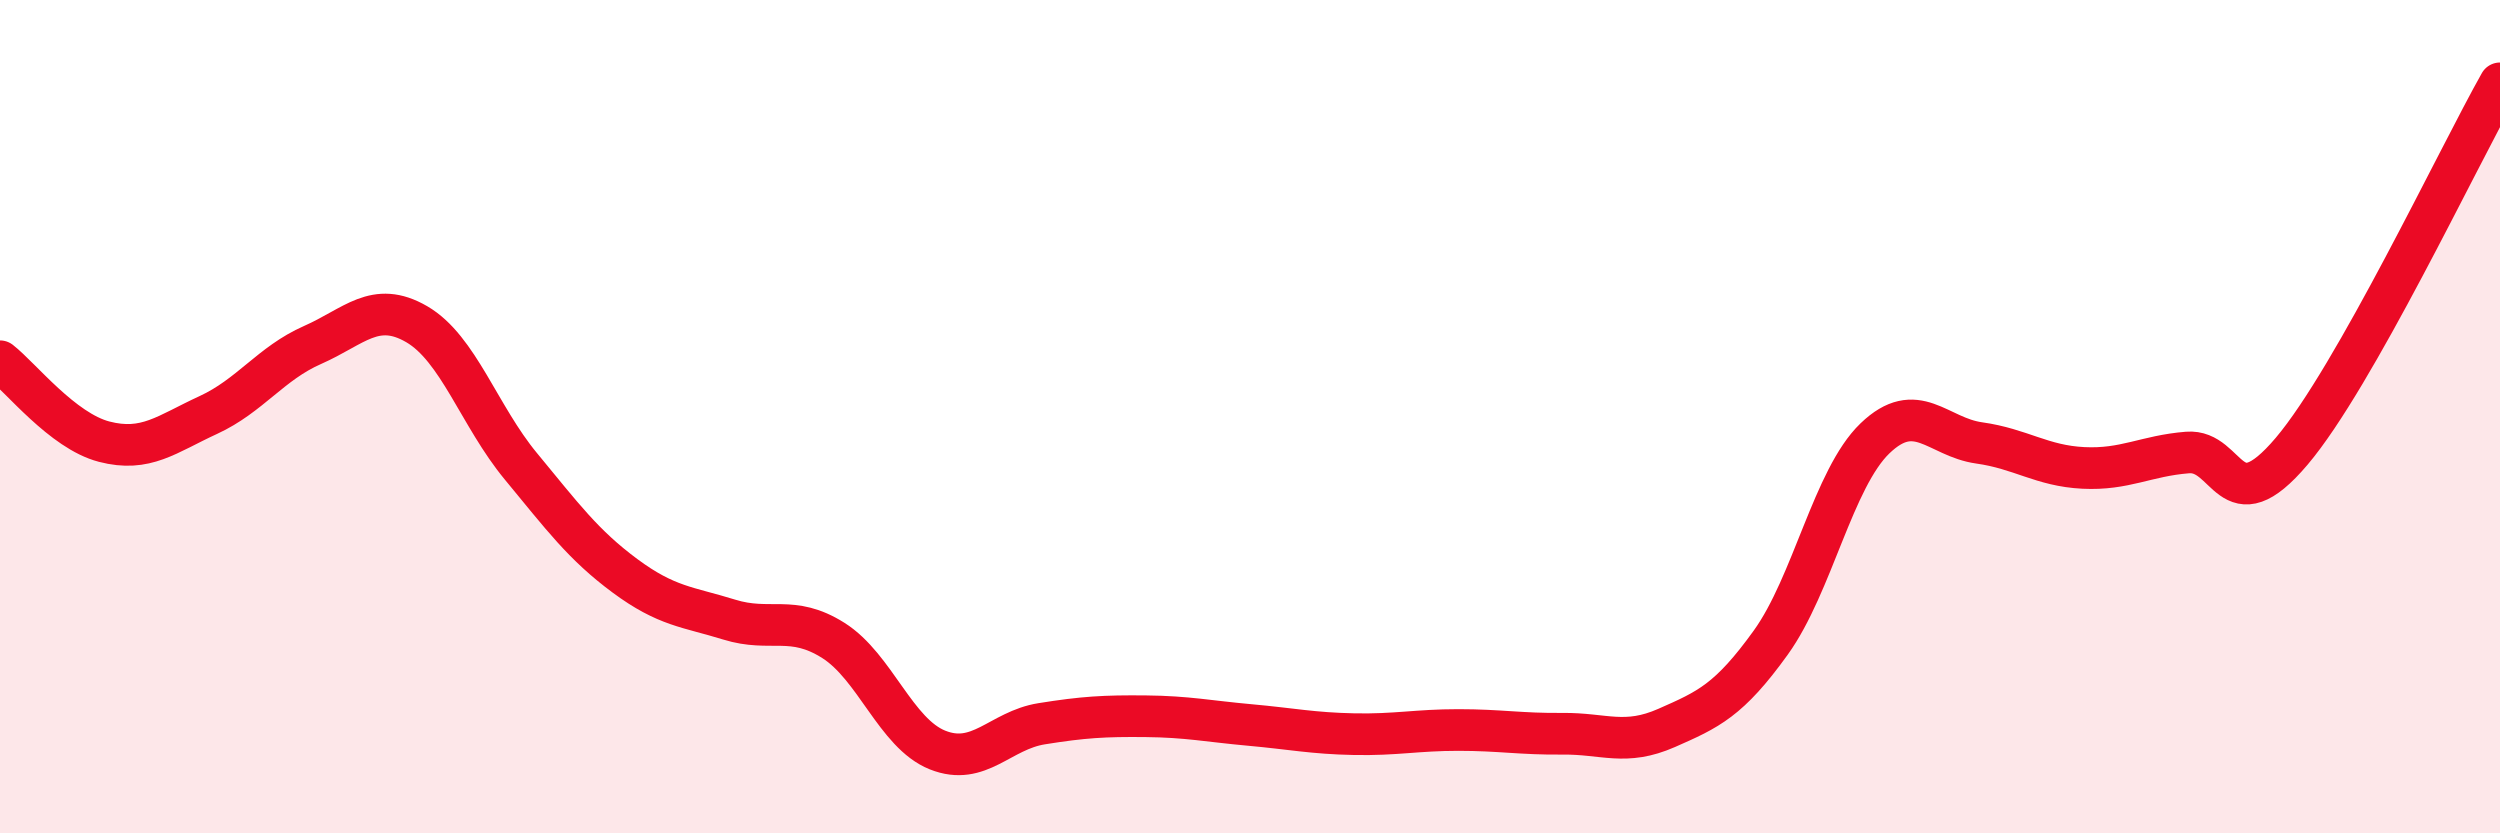
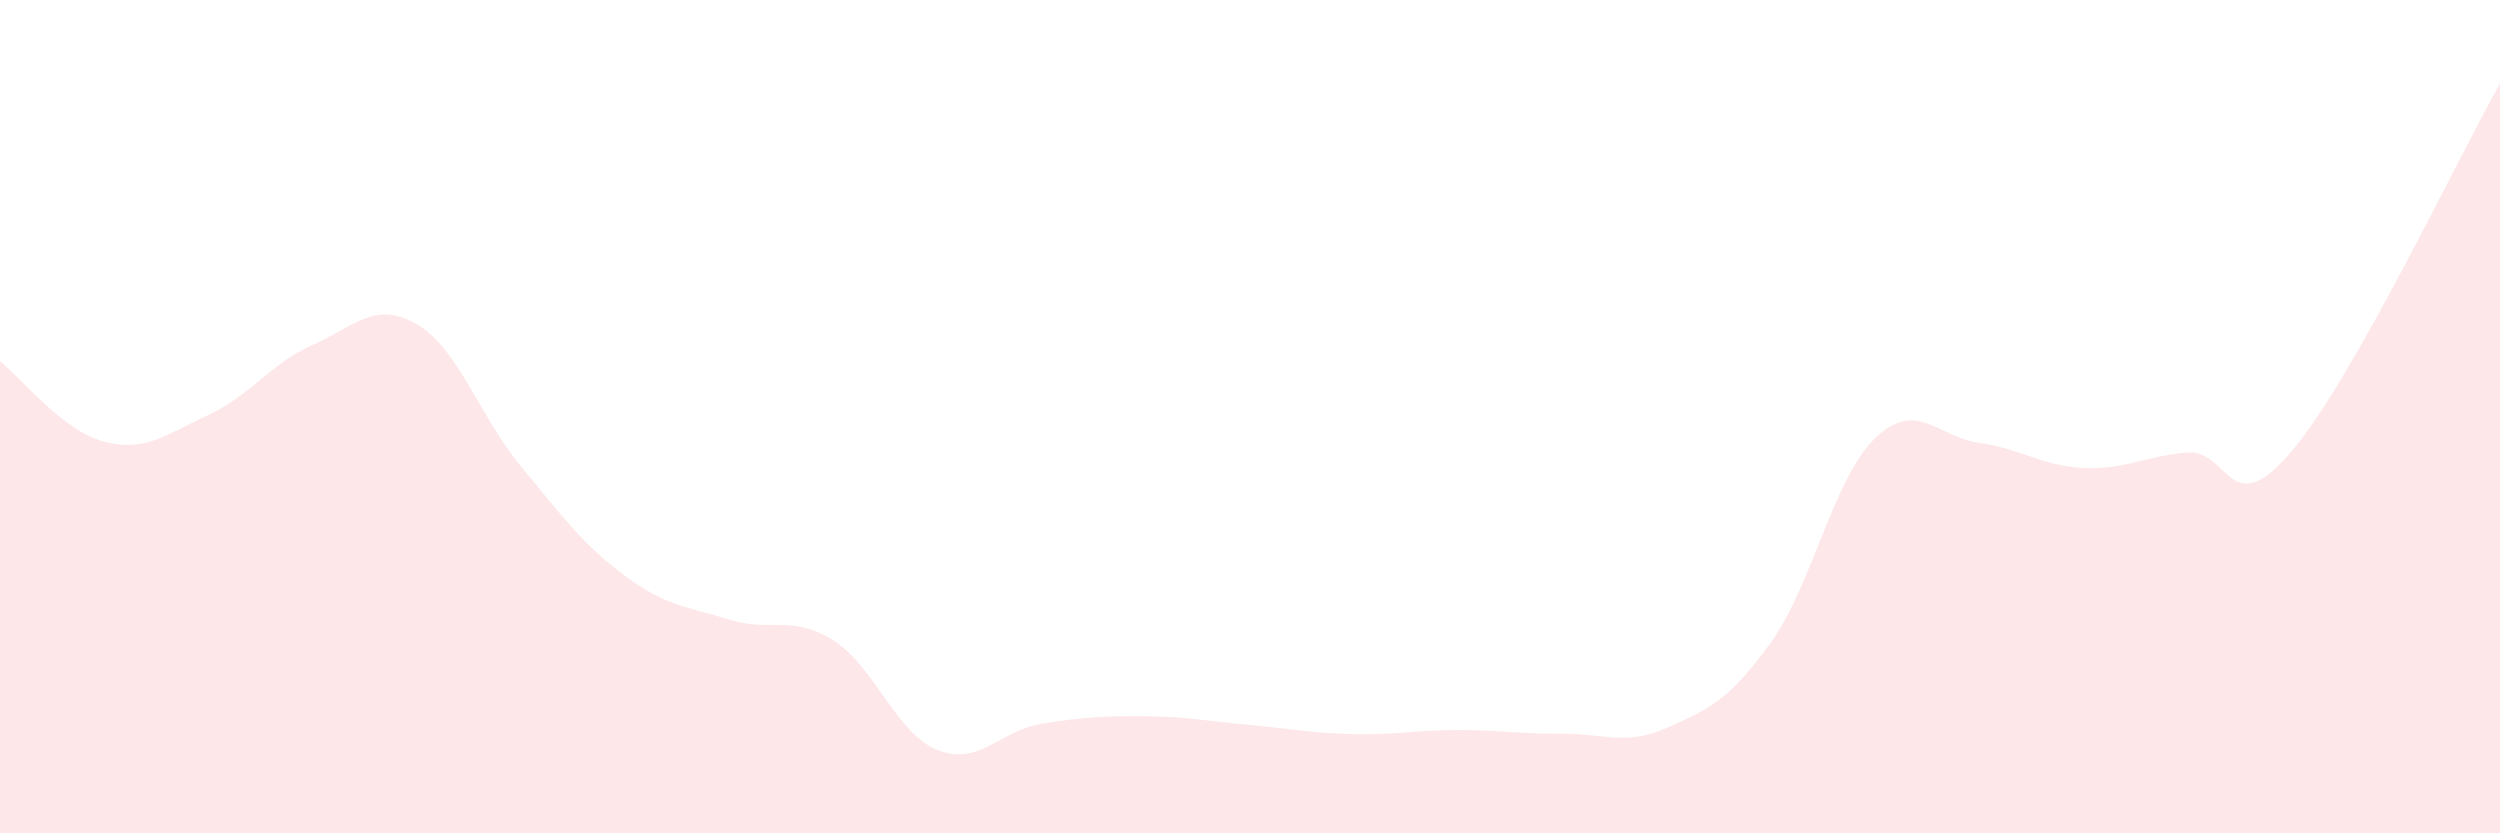
<svg xmlns="http://www.w3.org/2000/svg" width="60" height="20" viewBox="0 0 60 20">
  <path d="M 0,8.67 C 0.5,9.06 1.5,10.34 2.5,10.6 C 3.5,10.86 4,10.42 5,9.96 C 6,9.5 6.5,8.72 7.5,8.28 C 8.5,7.84 9,7.2 10,7.78 C 11,8.36 11.5,9.98 12.5,11.19 C 13.5,12.4 14,13.08 15,13.82 C 16,14.56 16.5,14.56 17.5,14.87 C 18.5,15.18 19,14.74 20,15.37 C 21,16 21.5,17.6 22.5,18 C 23.5,18.4 24,17.53 25,17.37 C 26,17.21 26.5,17.18 27.5,17.19 C 28.5,17.2 29,17.31 30,17.4 C 31,17.49 31.5,17.6 32.5,17.62 C 33.5,17.64 34,17.52 35,17.52 C 36,17.52 36.5,17.62 37.5,17.61 C 38.5,17.6 39,17.91 40,17.47 C 41,17.03 41.5,16.81 42.5,15.42 C 43.5,14.03 44,11.48 45,10.52 C 46,9.56 46.5,10.49 47.5,10.63 C 48.5,10.77 49,11.18 50,11.23 C 51,11.28 51.5,10.94 52.5,10.86 C 53.5,10.78 53.5,12.6 55,10.83 C 56.5,9.06 59,3.77 60,2L60 20L0 20Z" fill="#EB0A25" opacity="0.1" stroke-linecap="round" stroke-linejoin="round" />
-   <path d="M 0,8.67 C 0.5,9.06 1.5,10.34 2.5,10.6 C 3.5,10.86 4,10.42 5,9.96 C 6,9.5 6.5,8.72 7.5,8.28 C 8.5,7.84 9,7.2 10,7.78 C 11,8.36 11.5,9.98 12.5,11.19 C 13.5,12.4 14,13.08 15,13.82 C 16,14.56 16.5,14.56 17.5,14.87 C 18.5,15.18 19,14.74 20,15.37 C 21,16 21.5,17.6 22.5,18 C 23.5,18.4 24,17.53 25,17.37 C 26,17.21 26.5,17.18 27.5,17.19 C 28.5,17.2 29,17.31 30,17.4 C 31,17.49 31.5,17.6 32.5,17.62 C 33.5,17.64 34,17.52 35,17.52 C 36,17.52 36.5,17.62 37.5,17.61 C 38.5,17.6 39,17.91 40,17.47 C 41,17.03 41.5,16.81 42.5,15.42 C 43.5,14.03 44,11.48 45,10.52 C 46,9.56 46.5,10.49 47.5,10.63 C 48.5,10.77 49,11.18 50,11.23 C 51,11.28 51.5,10.94 52.5,10.86 C 53.5,10.78 53.5,12.6 55,10.83 C 56.5,9.06 59,3.77 60,2" stroke="#EB0A25" stroke-width="1" fill="none" stroke-linecap="round" stroke-linejoin="round" />
</svg>